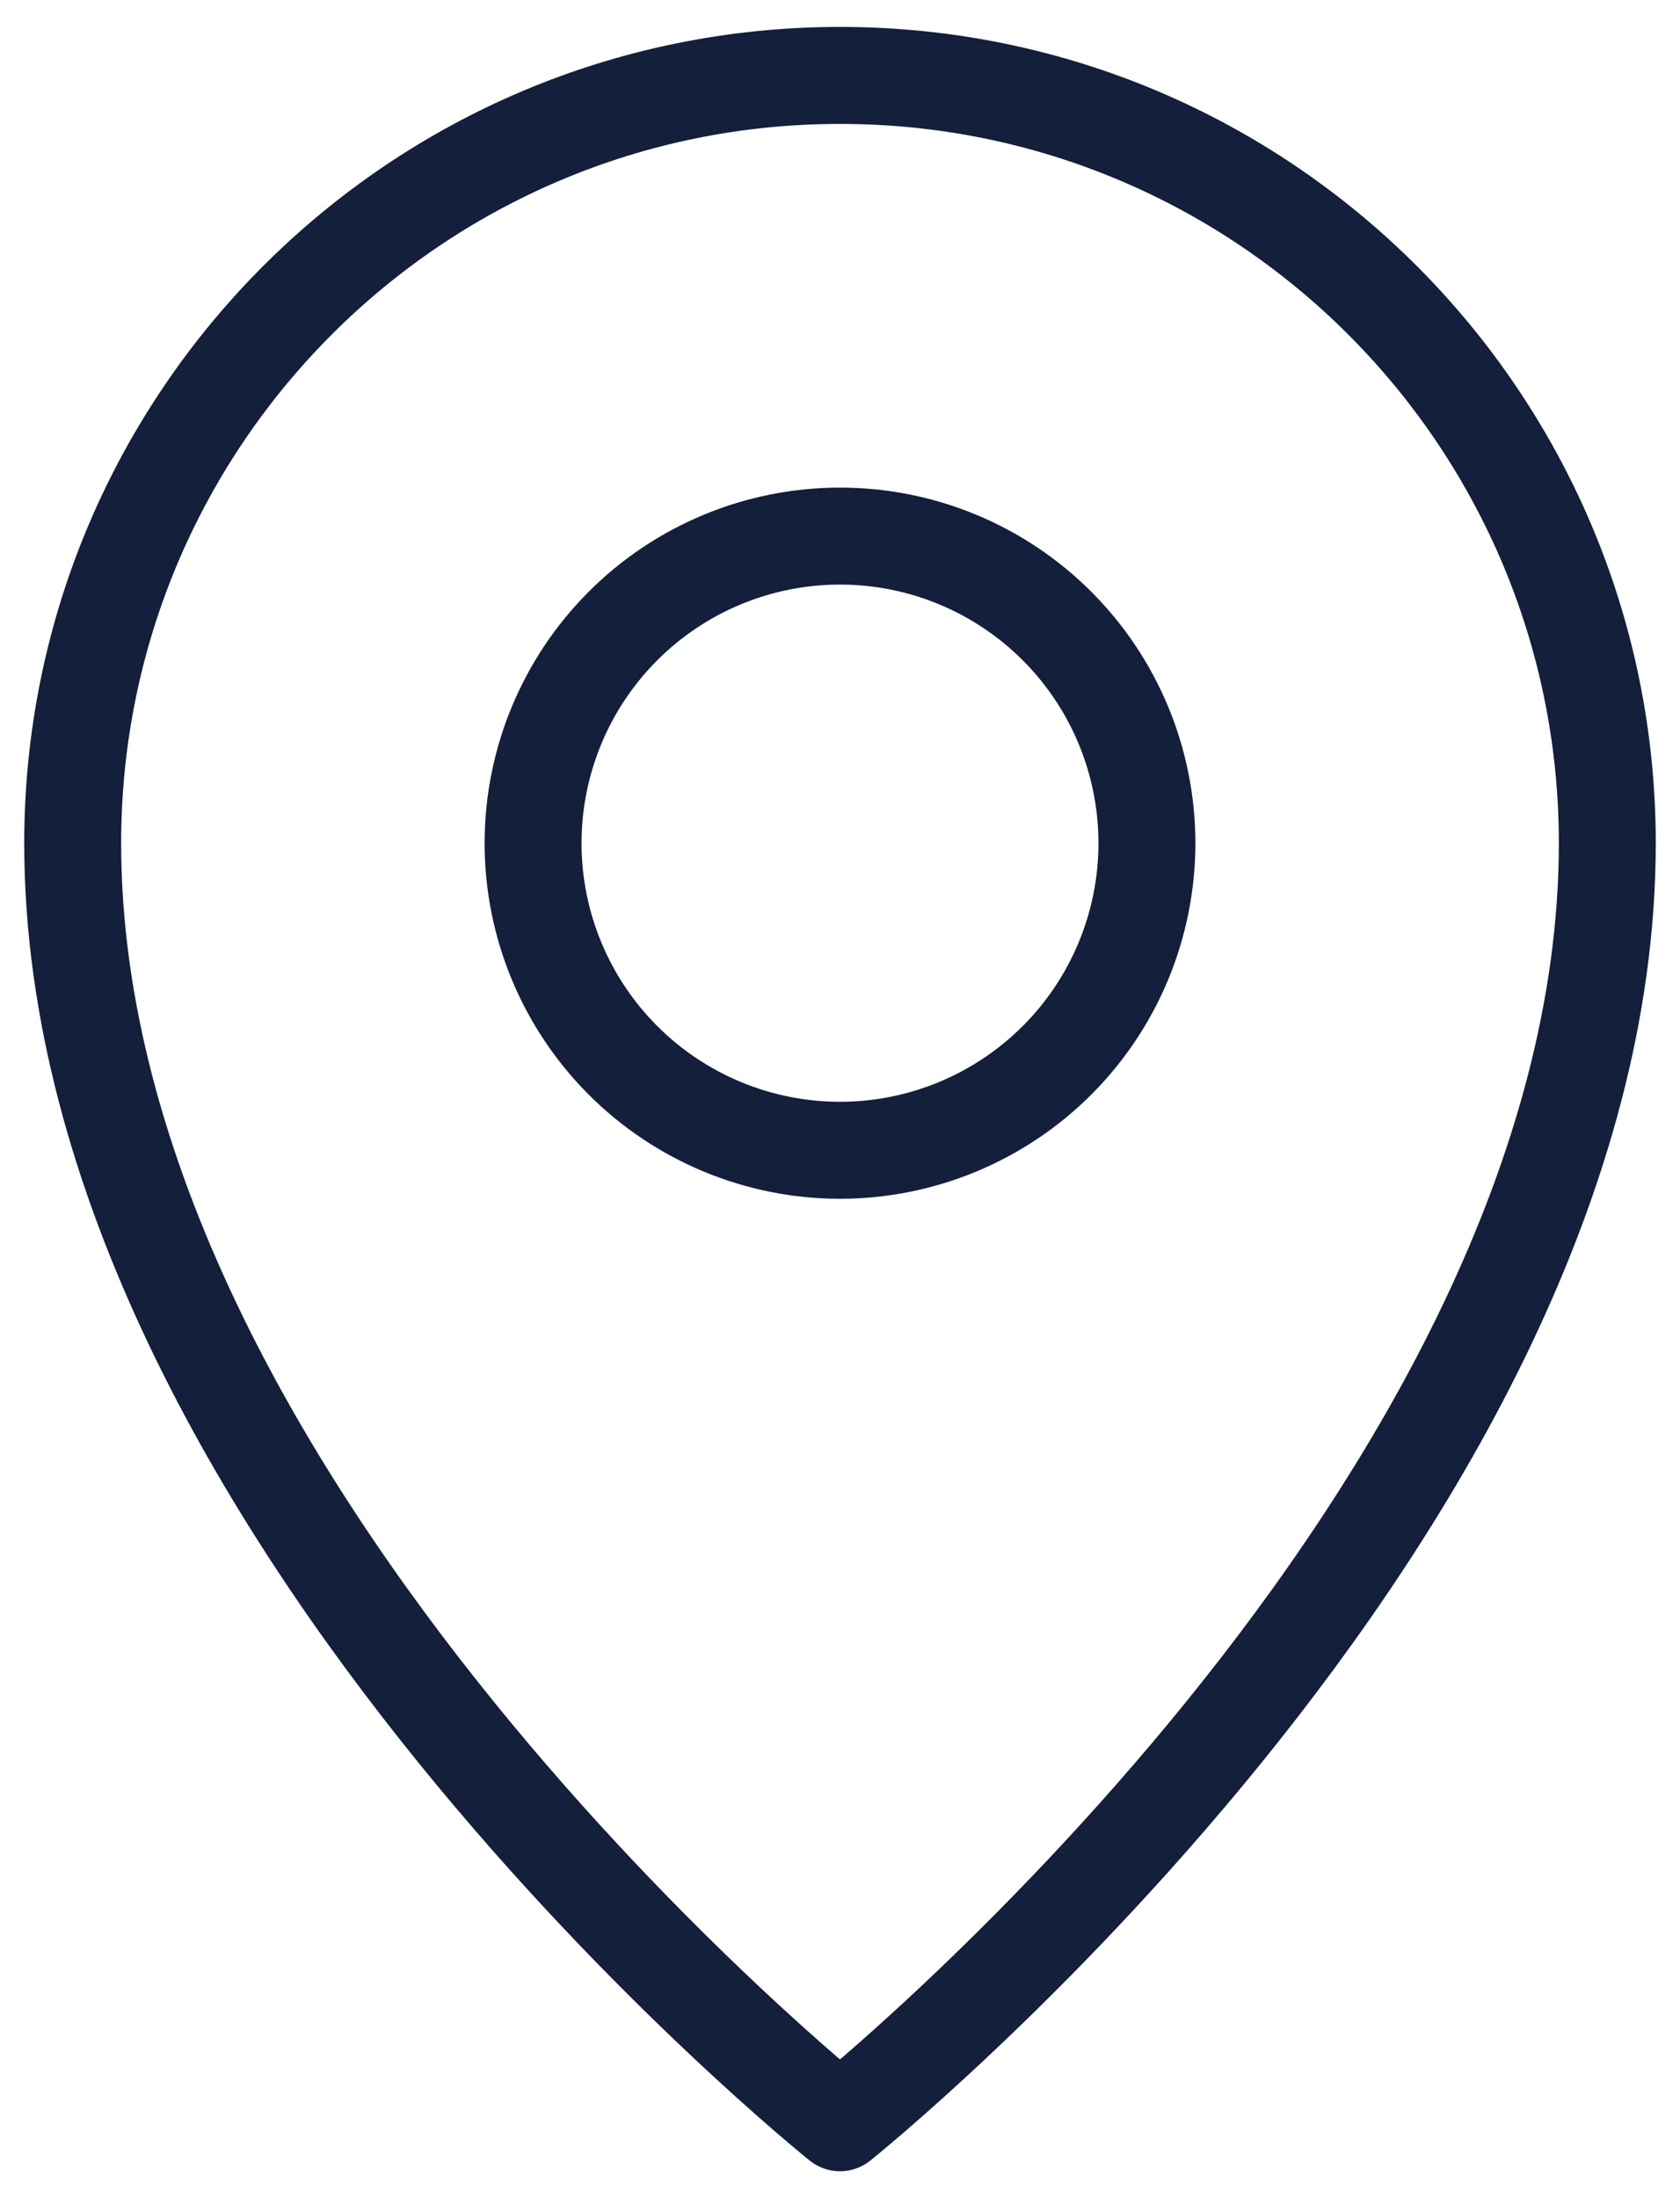
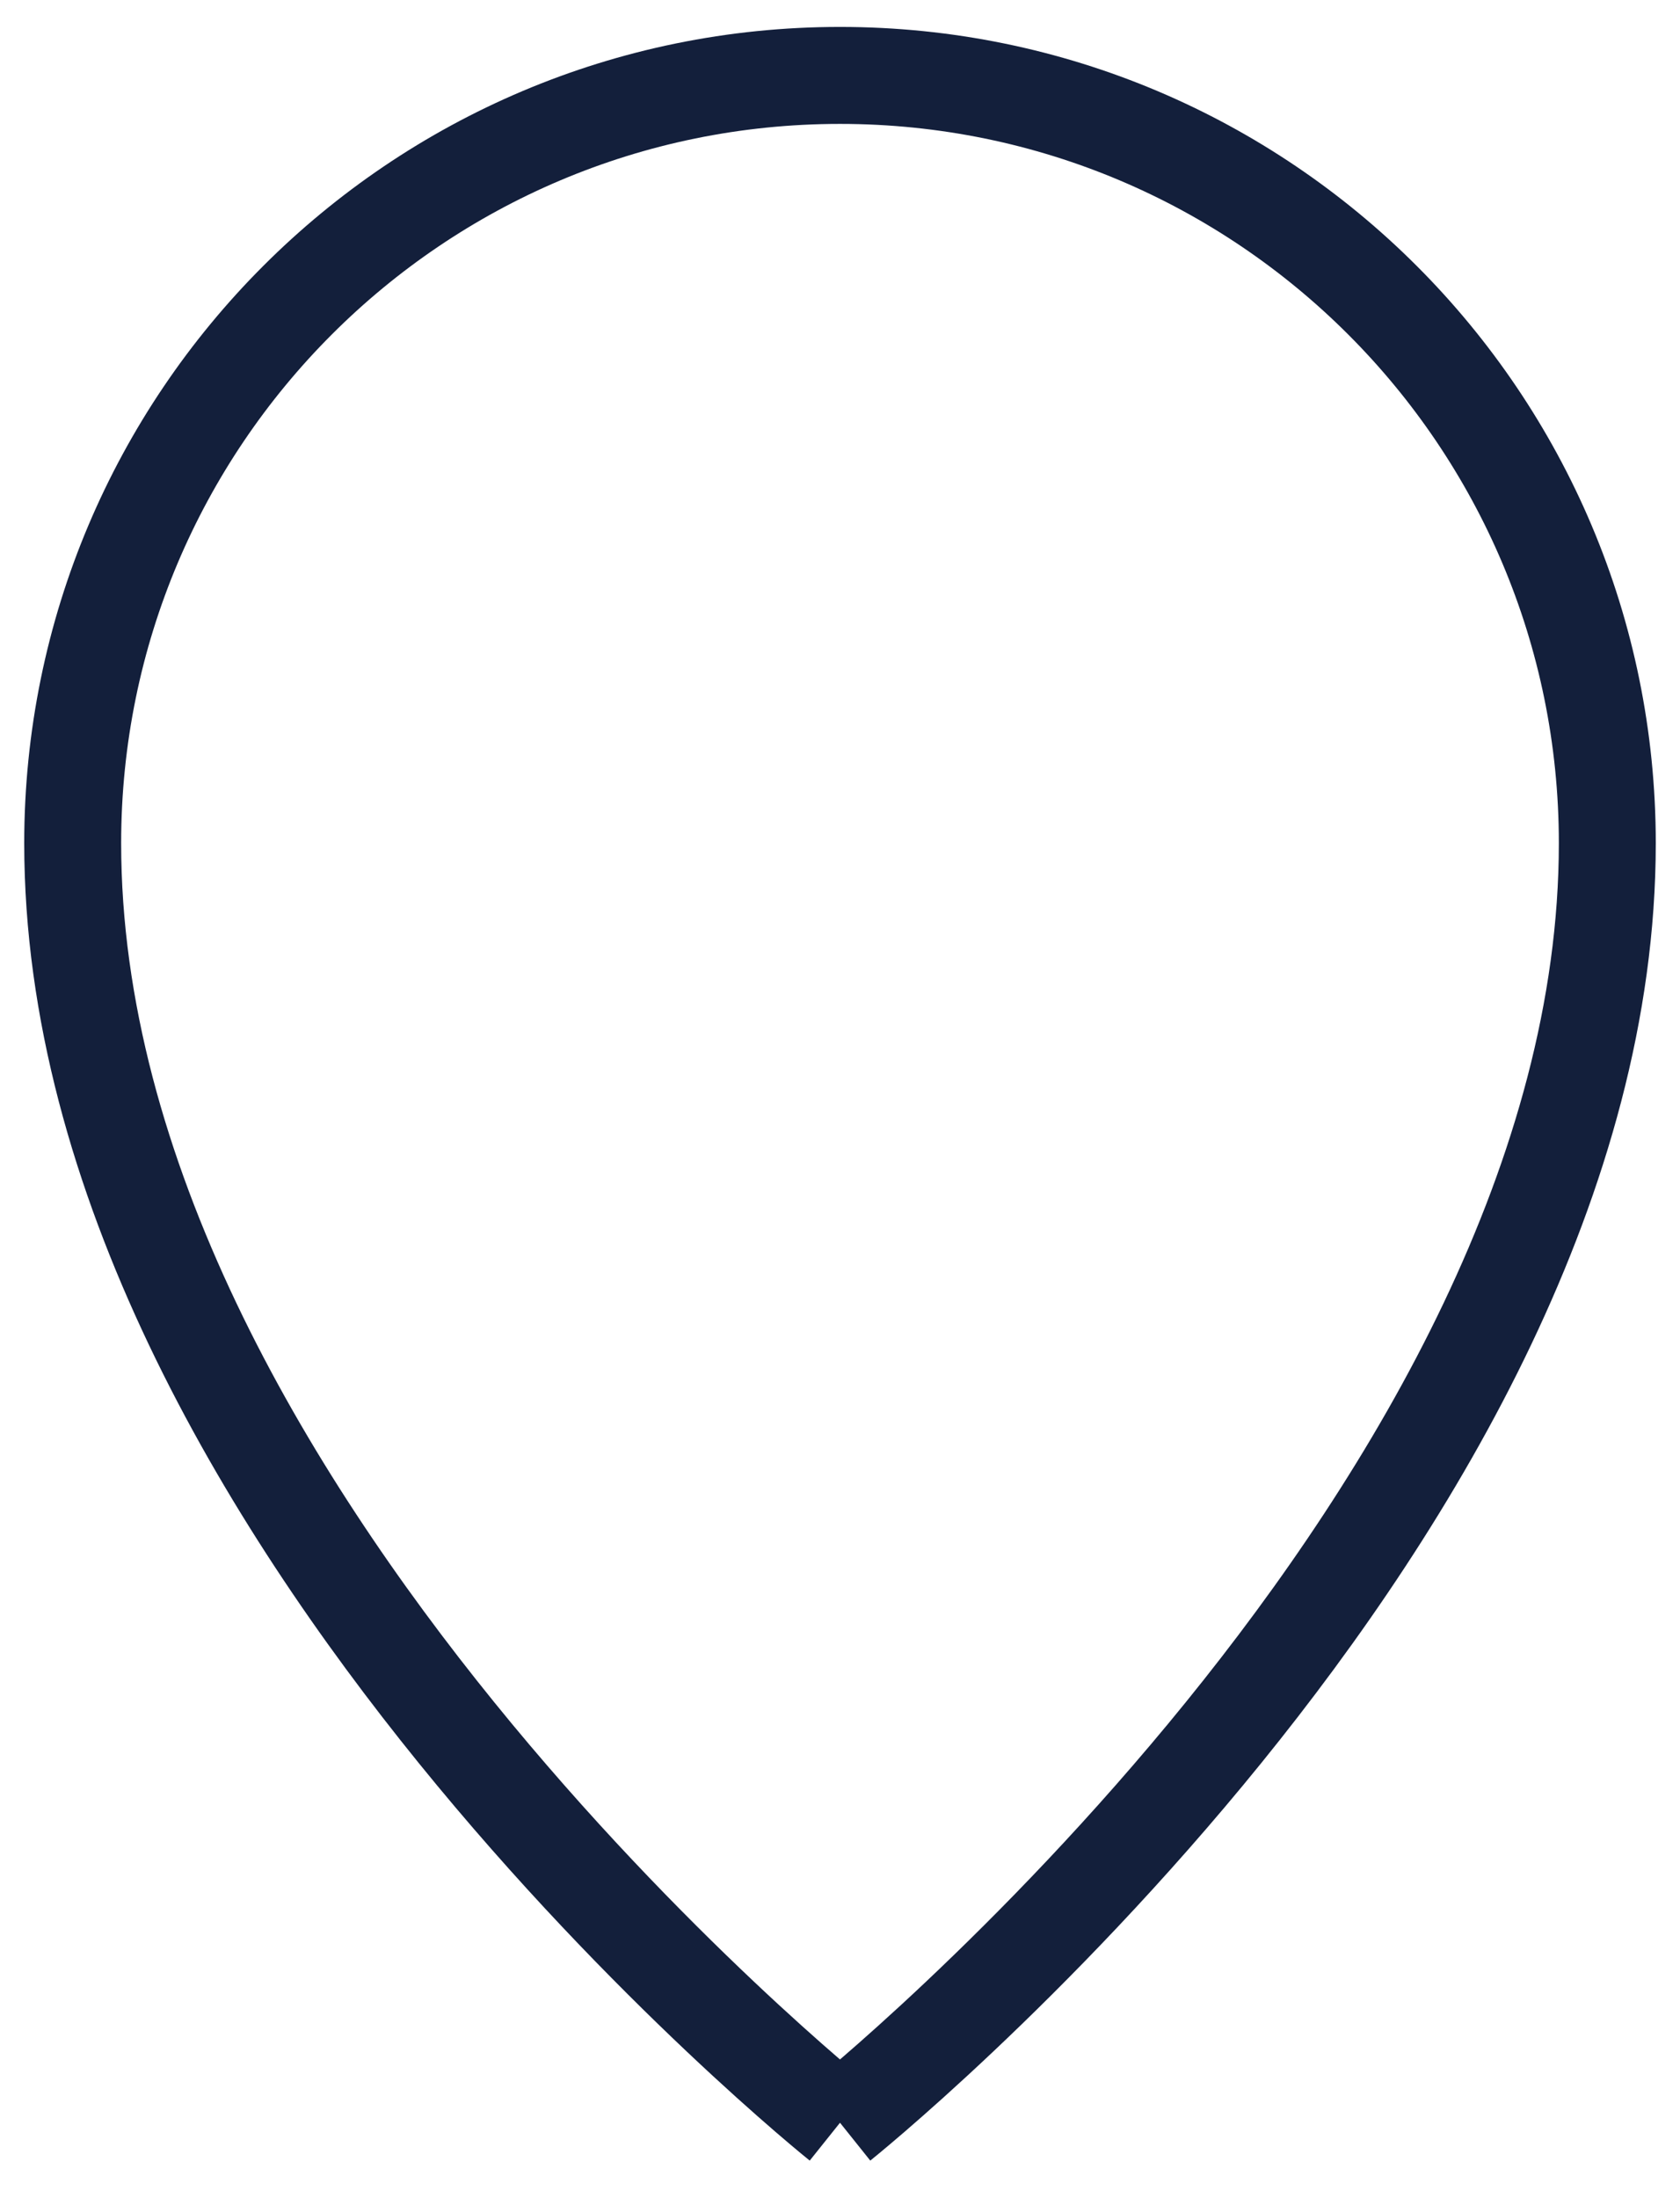
<svg xmlns="http://www.w3.org/2000/svg" width="52" height="68" viewBox="0 0 52 68" fill="none">
  <g id="Group">
-     <path id="Vector" d="M26 65.667C26 65.667 49.75 46.667 49.75 26.084C49.75 12.967 39.116 2.333 26 2.333C12.884 2.333 2.25 12.967 2.25 26.084C2.25 46.667 26 65.667 26 65.667Z" stroke="#131F3B" stroke-width="3" stroke-linejoin="round" />
-     <path id="Vector_2" d="M26 35.584C27.248 35.584 28.483 35.338 29.636 34.86C30.788 34.383 31.835 33.683 32.718 32.801C33.6 31.919 34.299 30.872 34.777 29.719C35.254 28.566 35.5 27.331 35.5 26.084C35.5 24.836 35.254 23.601 34.777 22.448C34.299 21.295 33.6 20.248 32.718 19.366C31.835 18.484 30.788 17.784 29.636 17.307C28.483 16.829 27.248 16.584 26 16.584C23.48 16.584 21.064 17.584 19.282 19.366C17.501 21.148 16.5 23.564 16.5 26.084C16.5 28.603 17.501 31.019 19.282 32.801C21.064 34.583 23.48 35.584 26 35.584Z" stroke="#131F3B" stroke-width="3" stroke-linejoin="round" />
+     <path id="Vector" d="M26 65.667C26 65.667 49.75 46.667 49.75 26.084C49.75 12.967 39.116 2.333 26 2.333C12.884 2.333 2.25 12.967 2.25 26.084C2.25 46.667 26 65.667 26 65.667" stroke="#131F3B" stroke-width="3" stroke-linejoin="round" />
  </g>
</svg>